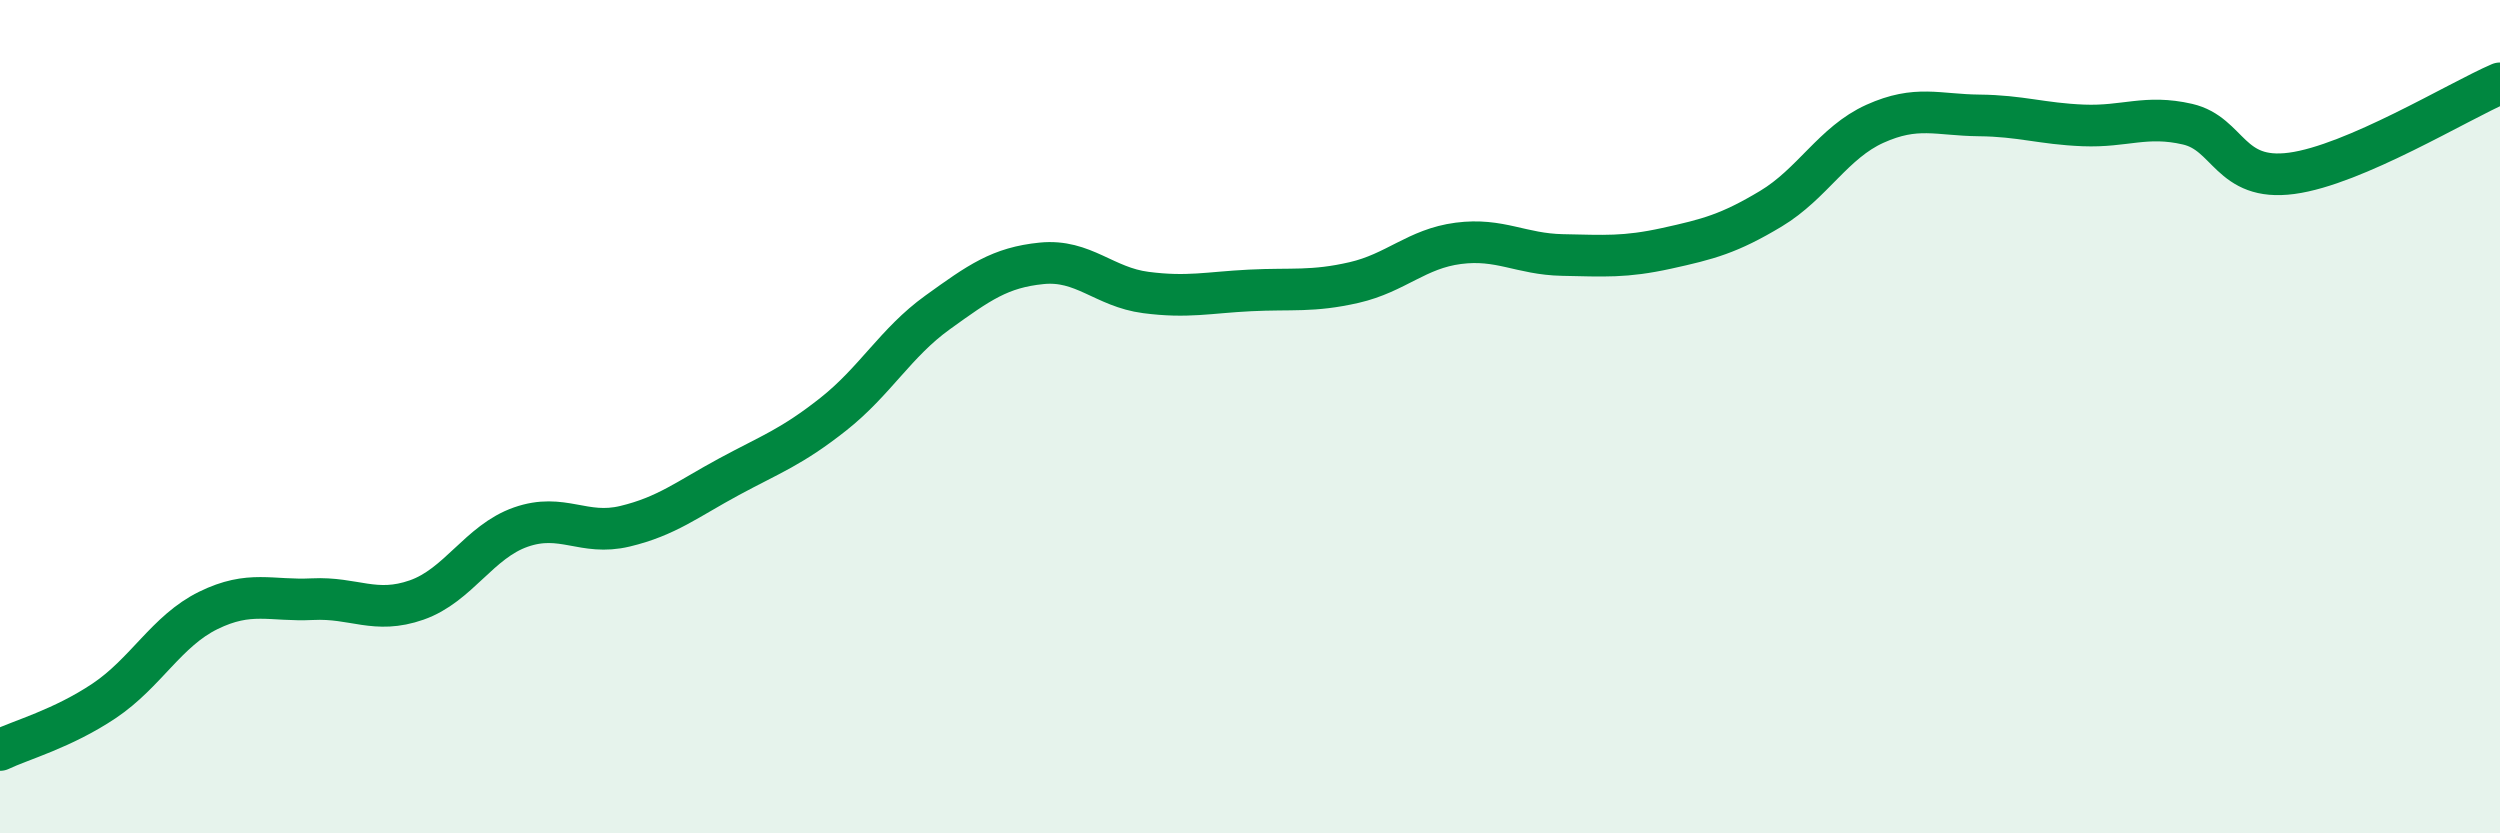
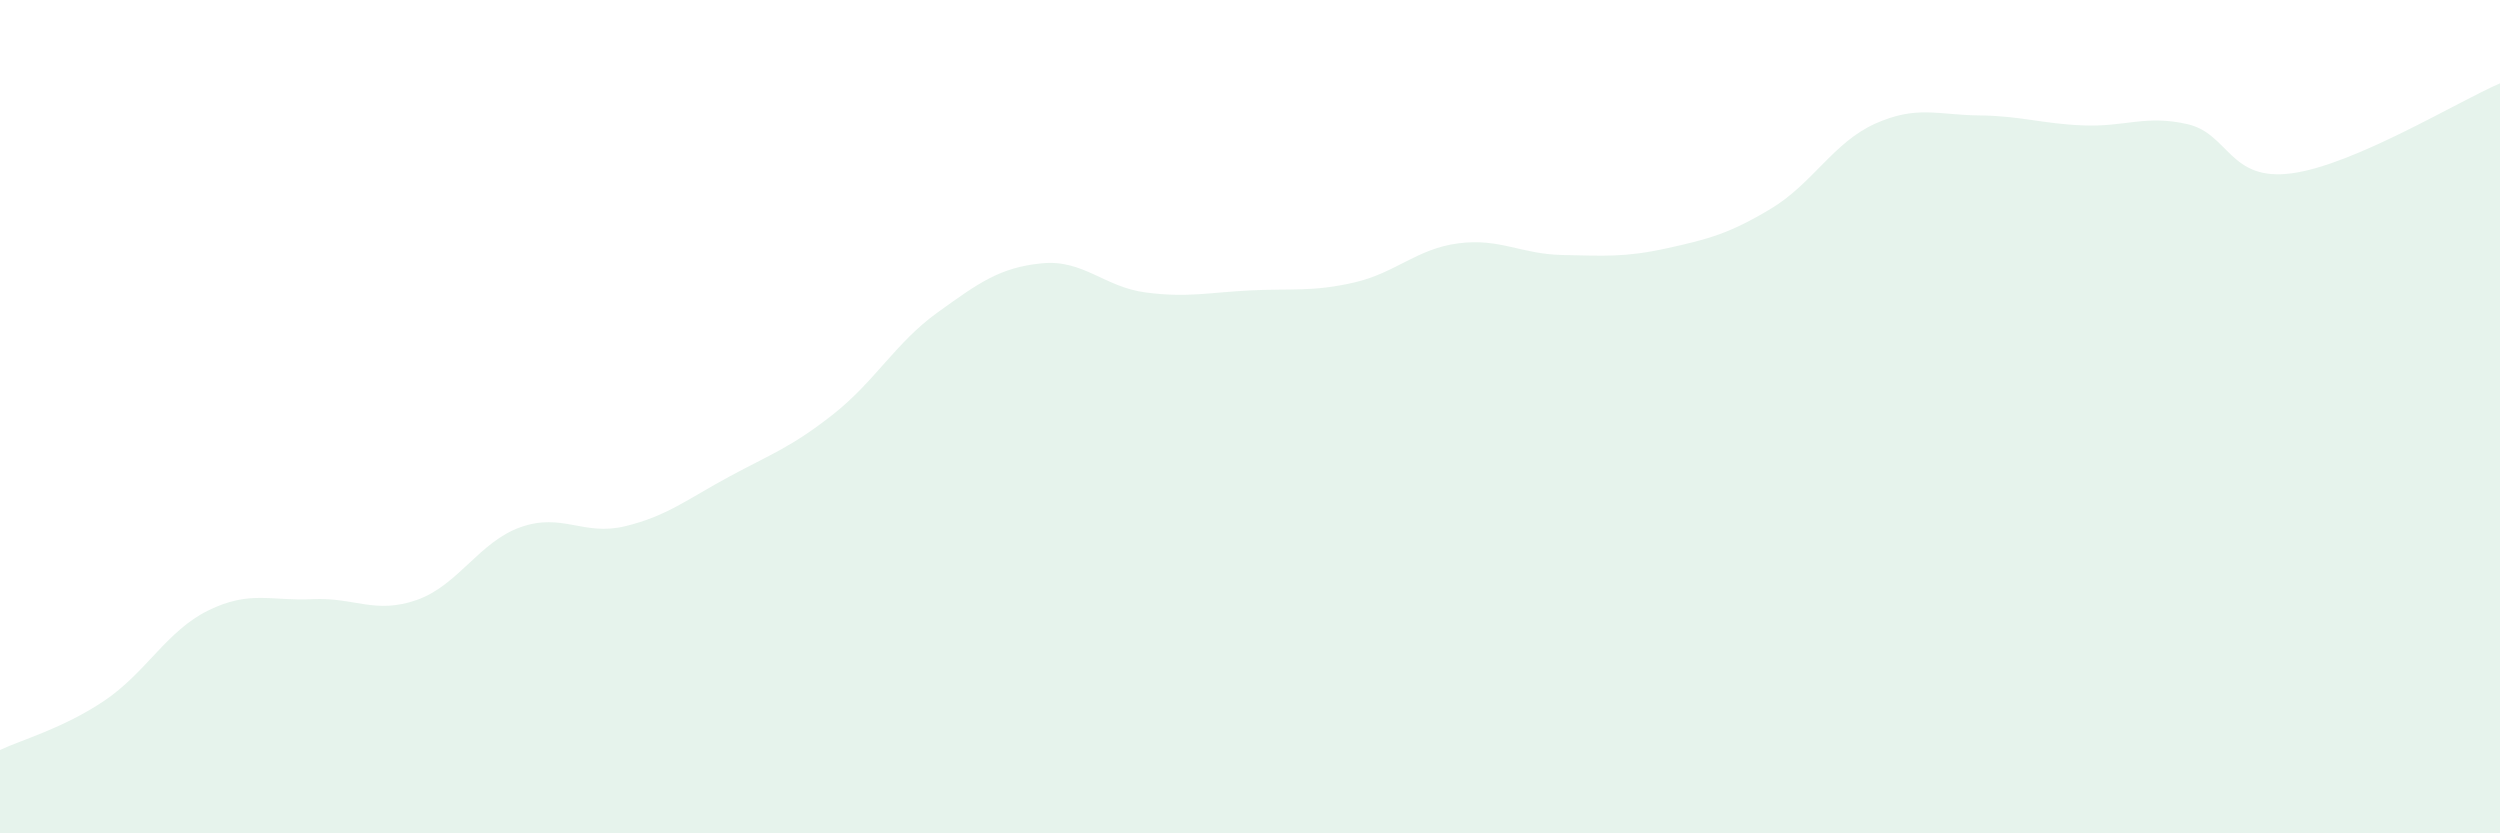
<svg xmlns="http://www.w3.org/2000/svg" width="60" height="20" viewBox="0 0 60 20">
  <path d="M 0,18 C 0.5,17.76 1.5,17.49 2.5,16.82 C 3.5,16.15 4,15.14 5,14.65 C 6,14.16 6.5,14.43 7.5,14.38 C 8.5,14.33 9,14.75 10,14.4 C 11,14.05 11.5,13 12.5,12.65 C 13.5,12.3 14,12.87 15,12.63 C 16,12.39 16.5,11.98 17.5,11.44 C 18.5,10.9 19,10.73 20,9.94 C 21,9.15 21.5,8.22 22.5,7.5 C 23.5,6.78 24,6.42 25,6.32 C 26,6.22 26.5,6.89 27.5,7.02 C 28.5,7.15 29,7.02 30,6.97 C 31,6.92 31.5,7.01 32.5,6.78 C 33.5,6.55 34,5.97 35,5.84 C 36,5.71 36.5,6.1 37.5,6.12 C 38.5,6.14 39,6.18 40,5.96 C 41,5.74 41.5,5.61 42.5,5.01 C 43.5,4.41 44,3.42 45,2.97 C 46,2.52 46.5,2.76 47.5,2.77 C 48.5,2.78 49,2.97 50,3.01 C 51,3.05 51.5,2.75 52.5,2.98 C 53.5,3.21 53.5,4.36 55,4.16 C 56.5,3.96 59,2.43 60,2L60 20L0 20Z" fill="#008740" opacity="0.1" stroke-linecap="round" stroke-linejoin="round" />
-   <path d="M 0,18 C 0.5,17.76 1.5,17.49 2.5,16.82 C 3.5,16.15 4,15.14 5,14.65 C 6,14.16 6.5,14.43 7.5,14.38 C 8.5,14.33 9,14.75 10,14.4 C 11,14.05 11.5,13 12.5,12.65 C 13.5,12.3 14,12.87 15,12.63 C 16,12.39 16.5,11.98 17.5,11.44 C 18.5,10.9 19,10.73 20,9.94 C 21,9.15 21.5,8.22 22.5,7.5 C 23.5,6.78 24,6.42 25,6.32 C 26,6.22 26.5,6.89 27.5,7.02 C 28.5,7.15 29,7.02 30,6.97 C 31,6.92 31.5,7.01 32.5,6.78 C 33.5,6.55 34,5.97 35,5.84 C 36,5.71 36.5,6.1 37.5,6.12 C 38.5,6.14 39,6.18 40,5.96 C 41,5.74 41.5,5.61 42.5,5.01 C 43.5,4.41 44,3.42 45,2.97 C 46,2.52 46.5,2.76 47.5,2.77 C 48.5,2.78 49,2.97 50,3.01 C 51,3.05 51.5,2.75 52.5,2.98 C 53.5,3.21 53.5,4.36 55,4.16 C 56.5,3.96 59,2.43 60,2" stroke="#008740" stroke-width="1" fill="none" stroke-linecap="round" stroke-linejoin="round" />
</svg>